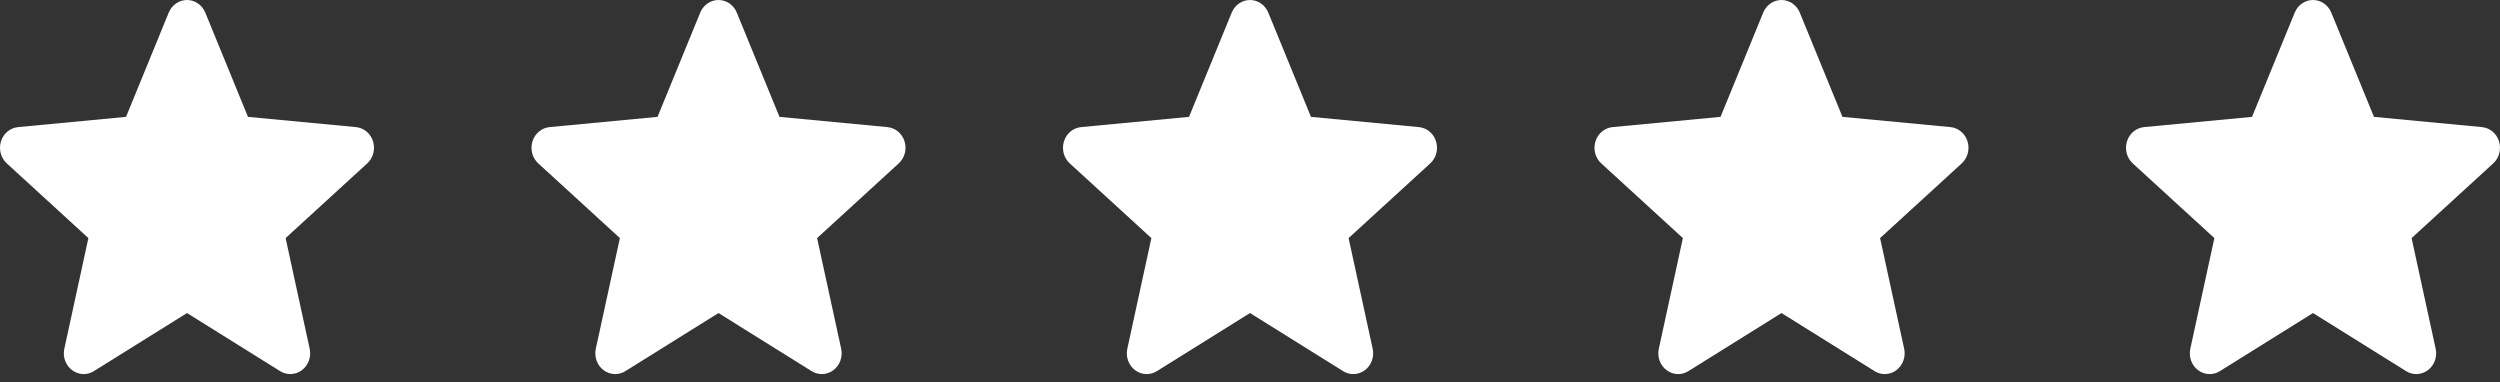
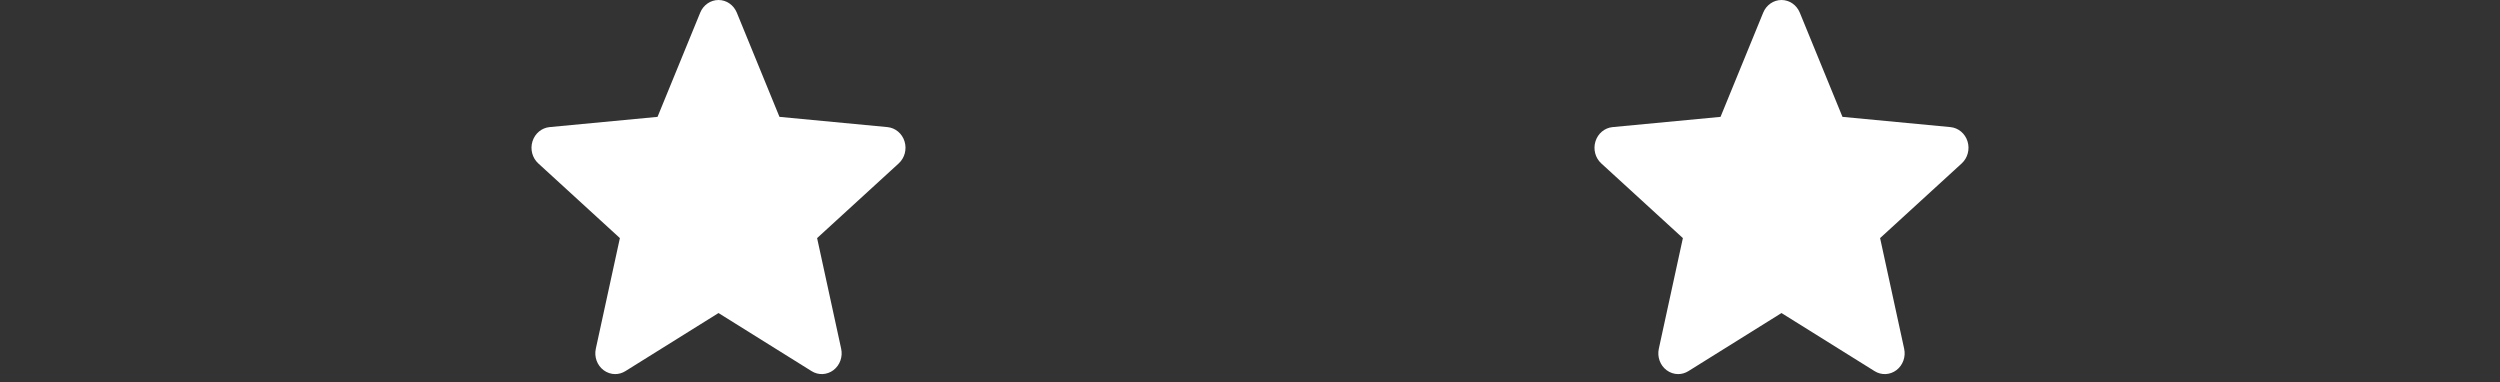
<svg xmlns="http://www.w3.org/2000/svg" width="157" height="24" viewBox="0 0 157 24" fill="none">
  <rect x="0" y="0" width="157" height="24" fill="#333333" stroke="none" />
-   <path d="M23.427 8.878C23.273 8.381 22.851 8.029 22.352 7.982L15.573 7.339L12.892 0.791C12.694 0.311 12.244 0 11.744 0C11.244 0 10.794 0.311 10.596 0.792L7.915 7.339L1.135 7.982C0.637 8.03 0.216 8.381 0.061 8.878C-0.093 9.374 0.05 9.919 0.427 10.262L5.551 14.952L4.04 21.899C3.929 22.41 4.119 22.938 4.525 23.245C4.744 23.409 4.999 23.493 5.256 23.493C5.478 23.493 5.699 23.43 5.896 23.307L11.744 19.659L17.59 23.307C18.018 23.576 18.557 23.551 18.962 23.245C19.368 22.937 19.558 22.409 19.448 21.899L17.936 14.952L23.061 10.263C23.438 9.919 23.582 9.375 23.427 8.878Z" fill="white" />
  <path d="M56.805 8.878C56.651 8.381 56.229 8.029 55.73 7.982L48.951 7.339L46.27 0.791C46.072 0.311 45.622 0 45.122 0C44.622 0 44.172 0.311 43.974 0.792L41.293 7.339L34.513 7.982C34.015 8.03 33.594 8.381 33.439 8.878C33.285 9.374 33.427 9.919 33.804 10.262L38.929 14.952L37.417 21.899C37.307 22.41 37.497 22.938 37.903 23.245C38.121 23.409 38.377 23.493 38.634 23.493C38.856 23.493 39.076 23.43 39.274 23.307L45.122 19.659L50.968 23.307C51.395 23.576 51.934 23.551 52.34 23.245C52.746 22.937 52.936 22.409 52.825 21.899L51.314 14.952L56.438 10.263C56.815 9.919 56.959 9.375 56.805 8.878Z" fill="white" />
-   <path d="M90.183 8.878C90.029 8.381 89.607 8.029 89.108 7.982L82.329 7.339L79.648 0.791C79.45 0.311 79 0 78.5 0C78 0 77.55 0.311 77.352 0.792L74.671 7.339L67.891 7.982C67.393 8.03 66.972 8.381 66.817 8.878C66.663 9.374 66.805 9.919 67.182 10.262L72.307 14.952L70.796 21.899C70.685 22.41 70.875 22.938 71.281 23.245C71.499 23.409 71.755 23.493 72.012 23.493C72.234 23.493 72.455 23.43 72.652 23.307L78.5 19.659L84.346 23.307C84.773 23.576 85.313 23.551 85.718 23.245C86.124 22.937 86.314 22.409 86.203 21.899L84.692 14.952L89.817 10.263C90.194 9.919 90.337 9.375 90.183 8.878Z" fill="white" />
  <path d="M123.561 8.878C123.407 8.381 122.985 8.029 122.486 7.982L115.707 7.339L113.026 0.791C112.828 0.311 112.378 0 111.878 0C111.378 0 110.928 0.311 110.73 0.792L108.049 7.339L101.269 7.982C100.771 8.03 100.35 8.381 100.195 8.878C100.041 9.374 100.183 9.919 100.56 10.262L105.685 14.952L104.174 21.899C104.063 22.41 104.253 22.938 104.659 23.245C104.877 23.409 105.133 23.493 105.39 23.493C105.612 23.493 105.833 23.43 106.03 23.307L111.878 19.659L117.724 23.307C118.151 23.576 118.691 23.551 119.096 23.245C119.502 22.937 119.692 22.409 119.581 21.899L118.07 14.952L123.195 10.263C123.571 9.919 123.715 9.375 123.561 8.878Z" fill="white" />
-   <path d="M156.939 8.878C156.785 8.381 156.363 8.029 155.864 7.982L149.085 7.339L146.404 0.791C146.206 0.311 145.756 0 145.256 0C144.756 0 144.306 0.311 144.108 0.792L141.427 7.339L134.647 7.982C134.149 8.03 133.728 8.381 133.573 8.878C133.419 9.374 133.561 9.919 133.938 10.262L139.063 14.952L137.552 21.899C137.441 22.41 137.631 22.938 138.037 23.245C138.255 23.409 138.511 23.493 138.768 23.493C138.99 23.493 139.21 23.43 139.408 23.307L145.256 19.659L151.102 23.307C151.529 23.576 152.069 23.551 152.474 23.245C152.88 22.937 153.07 22.409 152.959 21.899L151.448 14.952L156.573 10.263C156.949 9.919 157.093 9.375 156.939 8.878Z" fill="white" />
</svg>